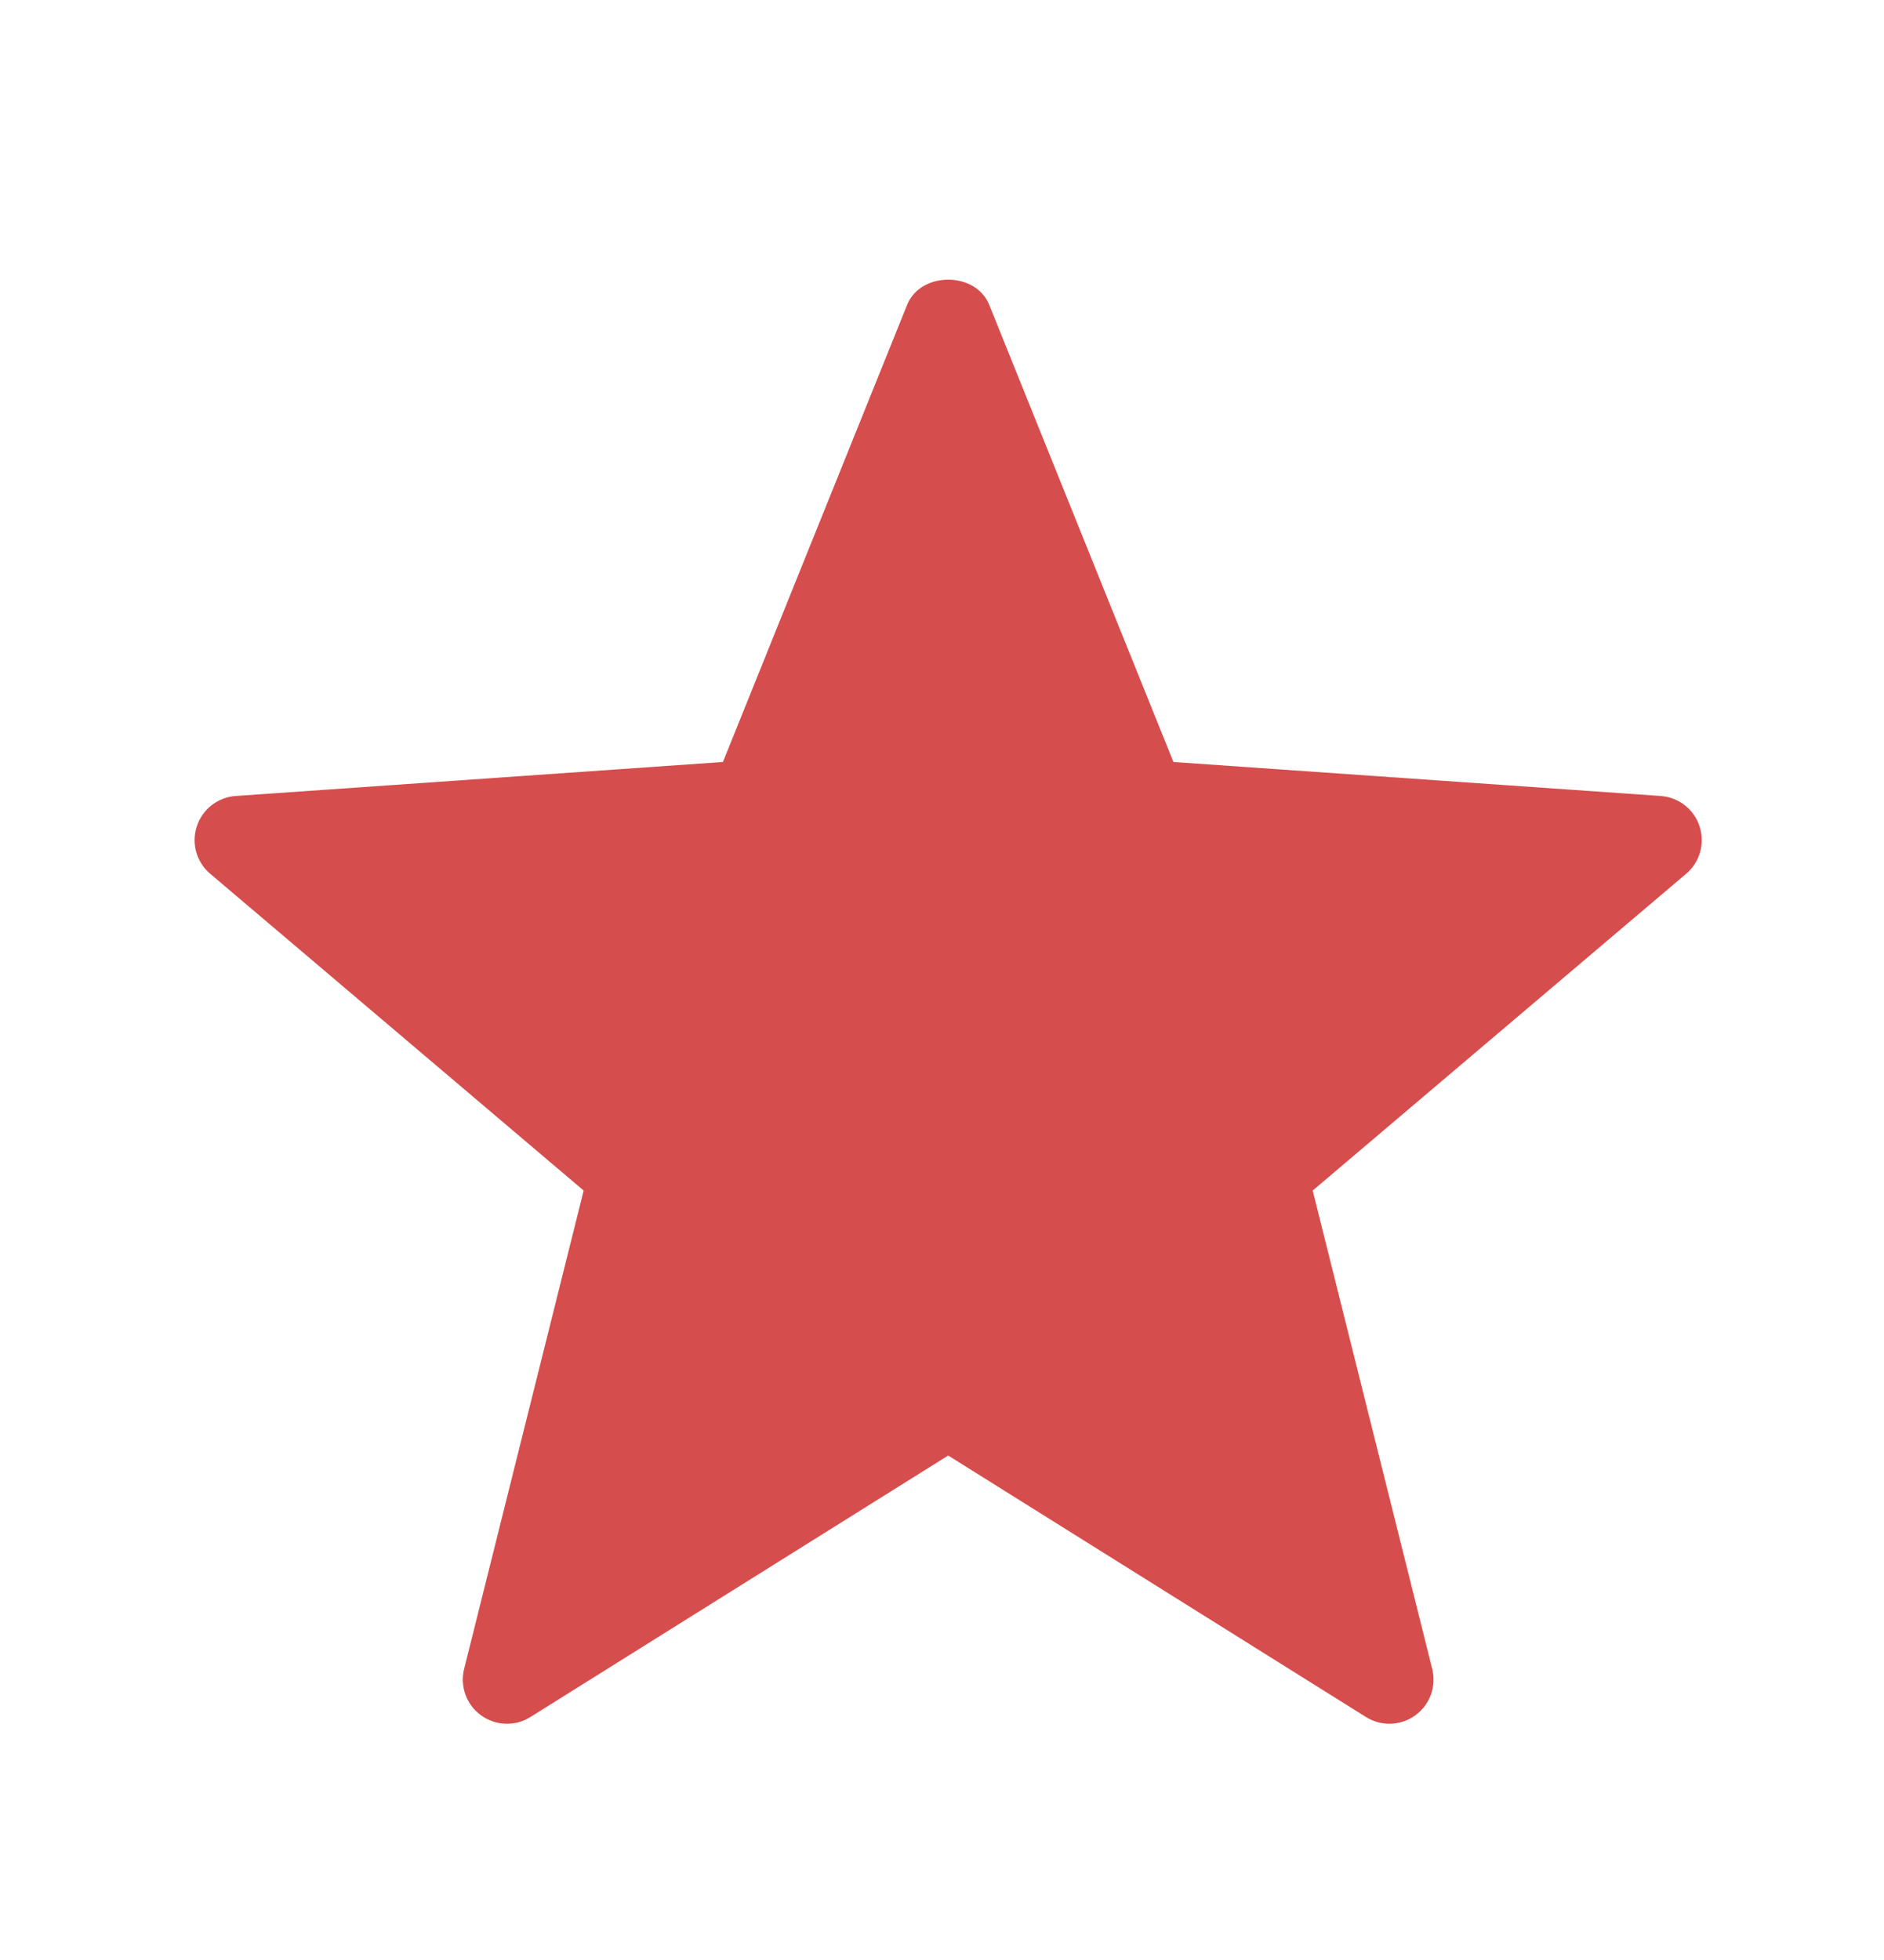
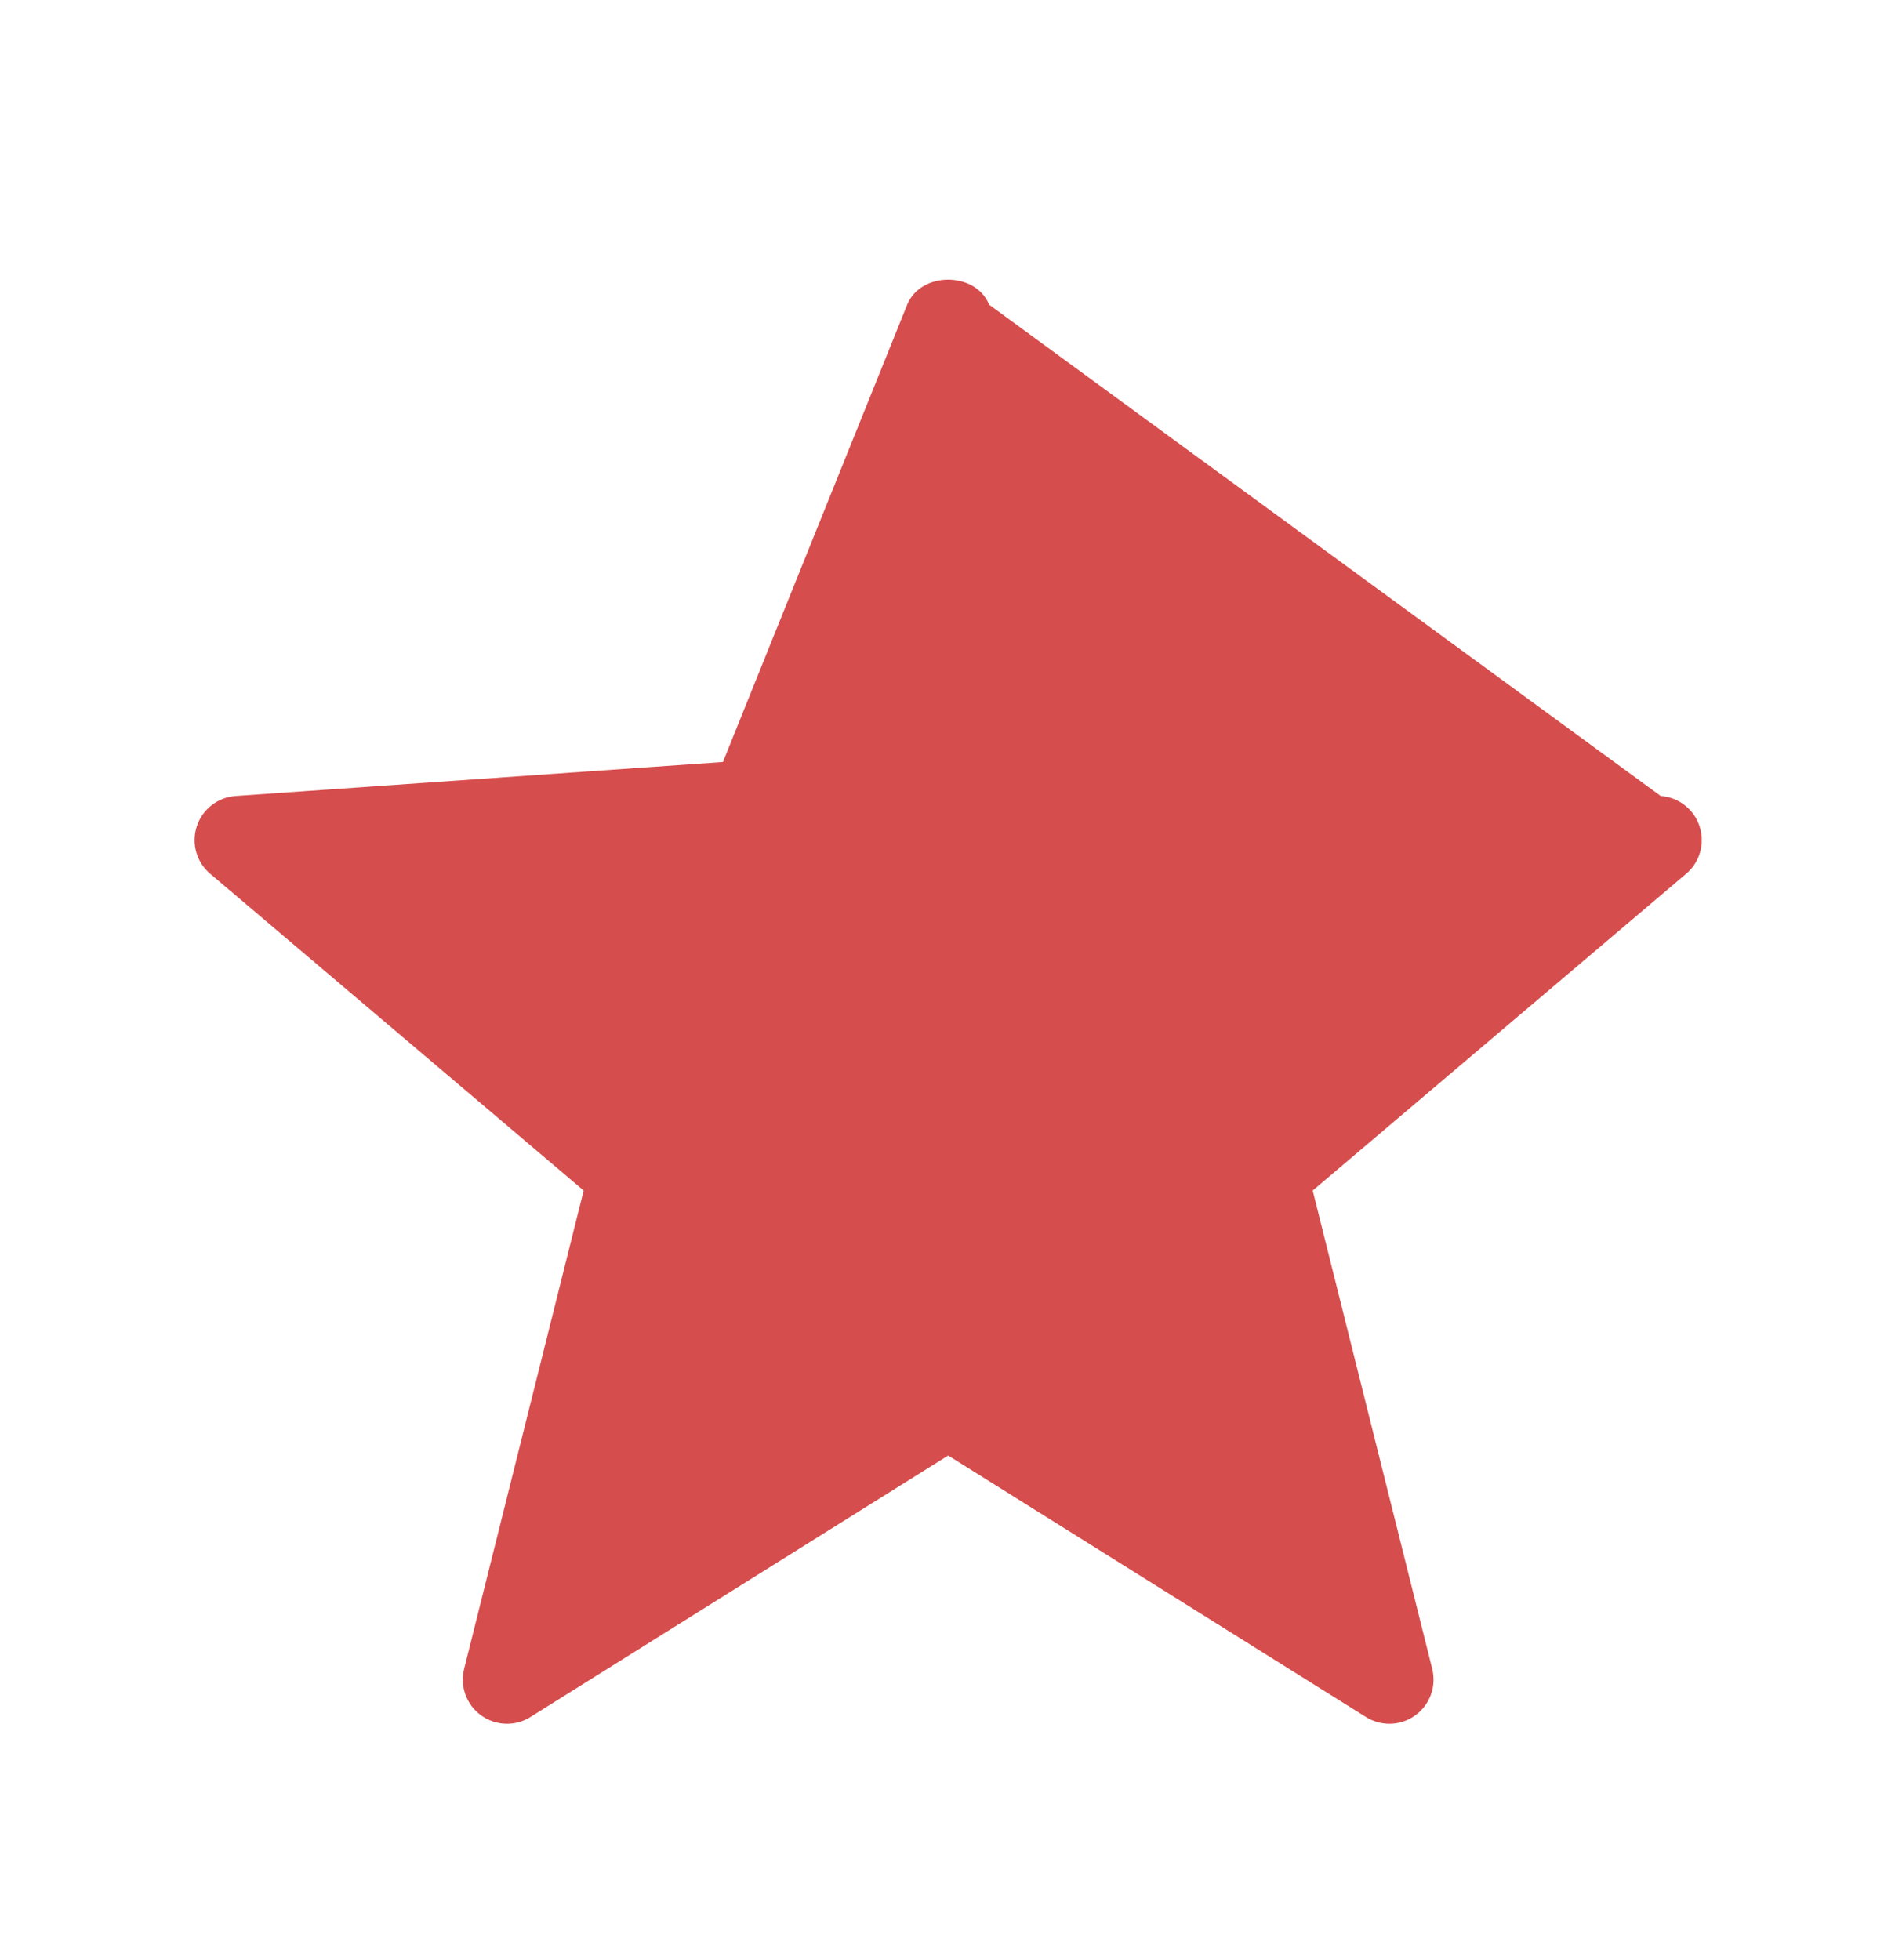
<svg xmlns="http://www.w3.org/2000/svg" width="25" height="26" viewBox="0 0 25 26" fill="none">
-   <path d="M18.126 22.777L12.582 19.308L7.038 22.777C6.837 22.904 6.577 22.895 6.383 22.754C6.189 22.614 6.101 22.37 6.159 22.138L7.745 15.793L2.792 11.593C2.608 11.44 2.537 11.19 2.611 10.963C2.685 10.735 2.889 10.576 3.127 10.559L9.593 10.108L12.038 4.042C12.218 3.599 12.946 3.599 13.126 4.042L15.571 10.108L22.037 10.559C22.275 10.576 22.48 10.735 22.553 10.963C22.627 11.19 22.556 11.44 22.372 11.593L17.419 15.793L19.005 22.138C19.063 22.37 18.975 22.614 18.781 22.754C18.583 22.898 18.324 22.901 18.126 22.777Z" fill="#D64D4D" />
+   <path d="M18.126 22.777L12.582 19.308L7.038 22.777C6.837 22.904 6.577 22.895 6.383 22.754C6.189 22.614 6.101 22.37 6.159 22.138L7.745 15.793L2.792 11.593C2.608 11.44 2.537 11.19 2.611 10.963C2.685 10.735 2.889 10.576 3.127 10.559L9.593 10.108L12.038 4.042C12.218 3.599 12.946 3.599 13.126 4.042L22.037 10.559C22.275 10.576 22.48 10.735 22.553 10.963C22.627 11.19 22.556 11.44 22.372 11.593L17.419 15.793L19.005 22.138C19.063 22.37 18.975 22.614 18.781 22.754C18.583 22.898 18.324 22.901 18.126 22.777Z" fill="#D64D4D" />
</svg>